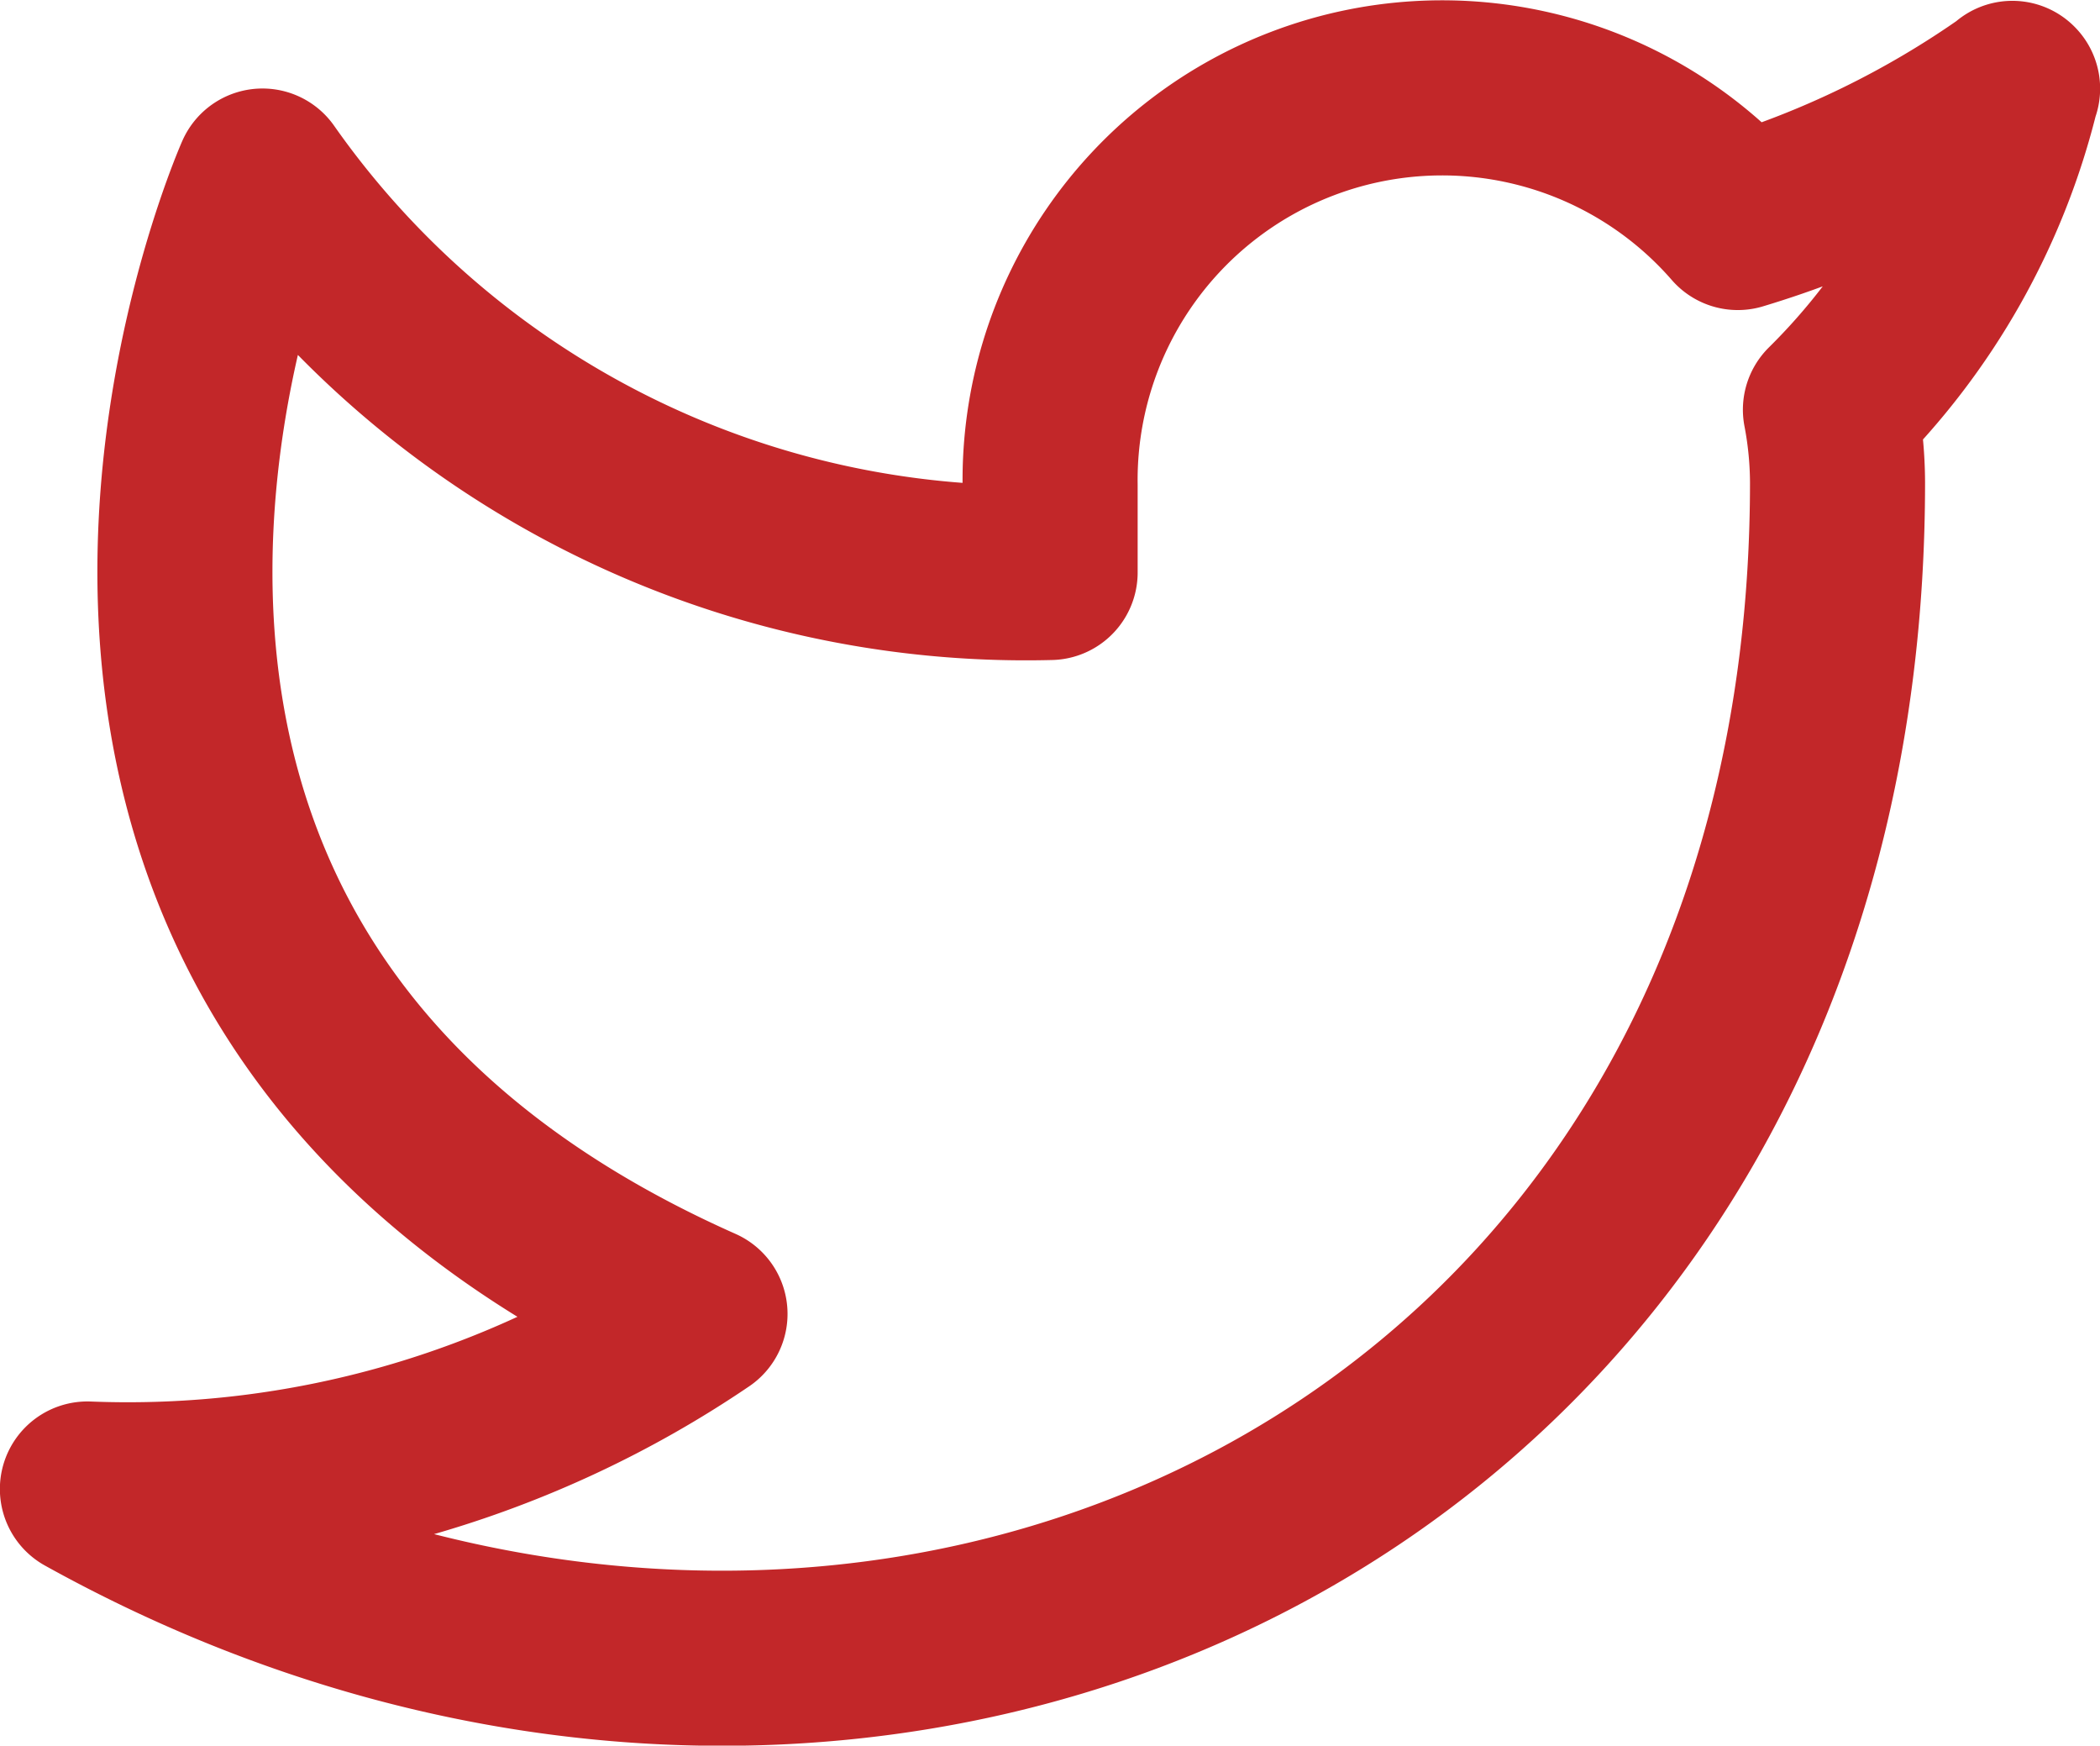
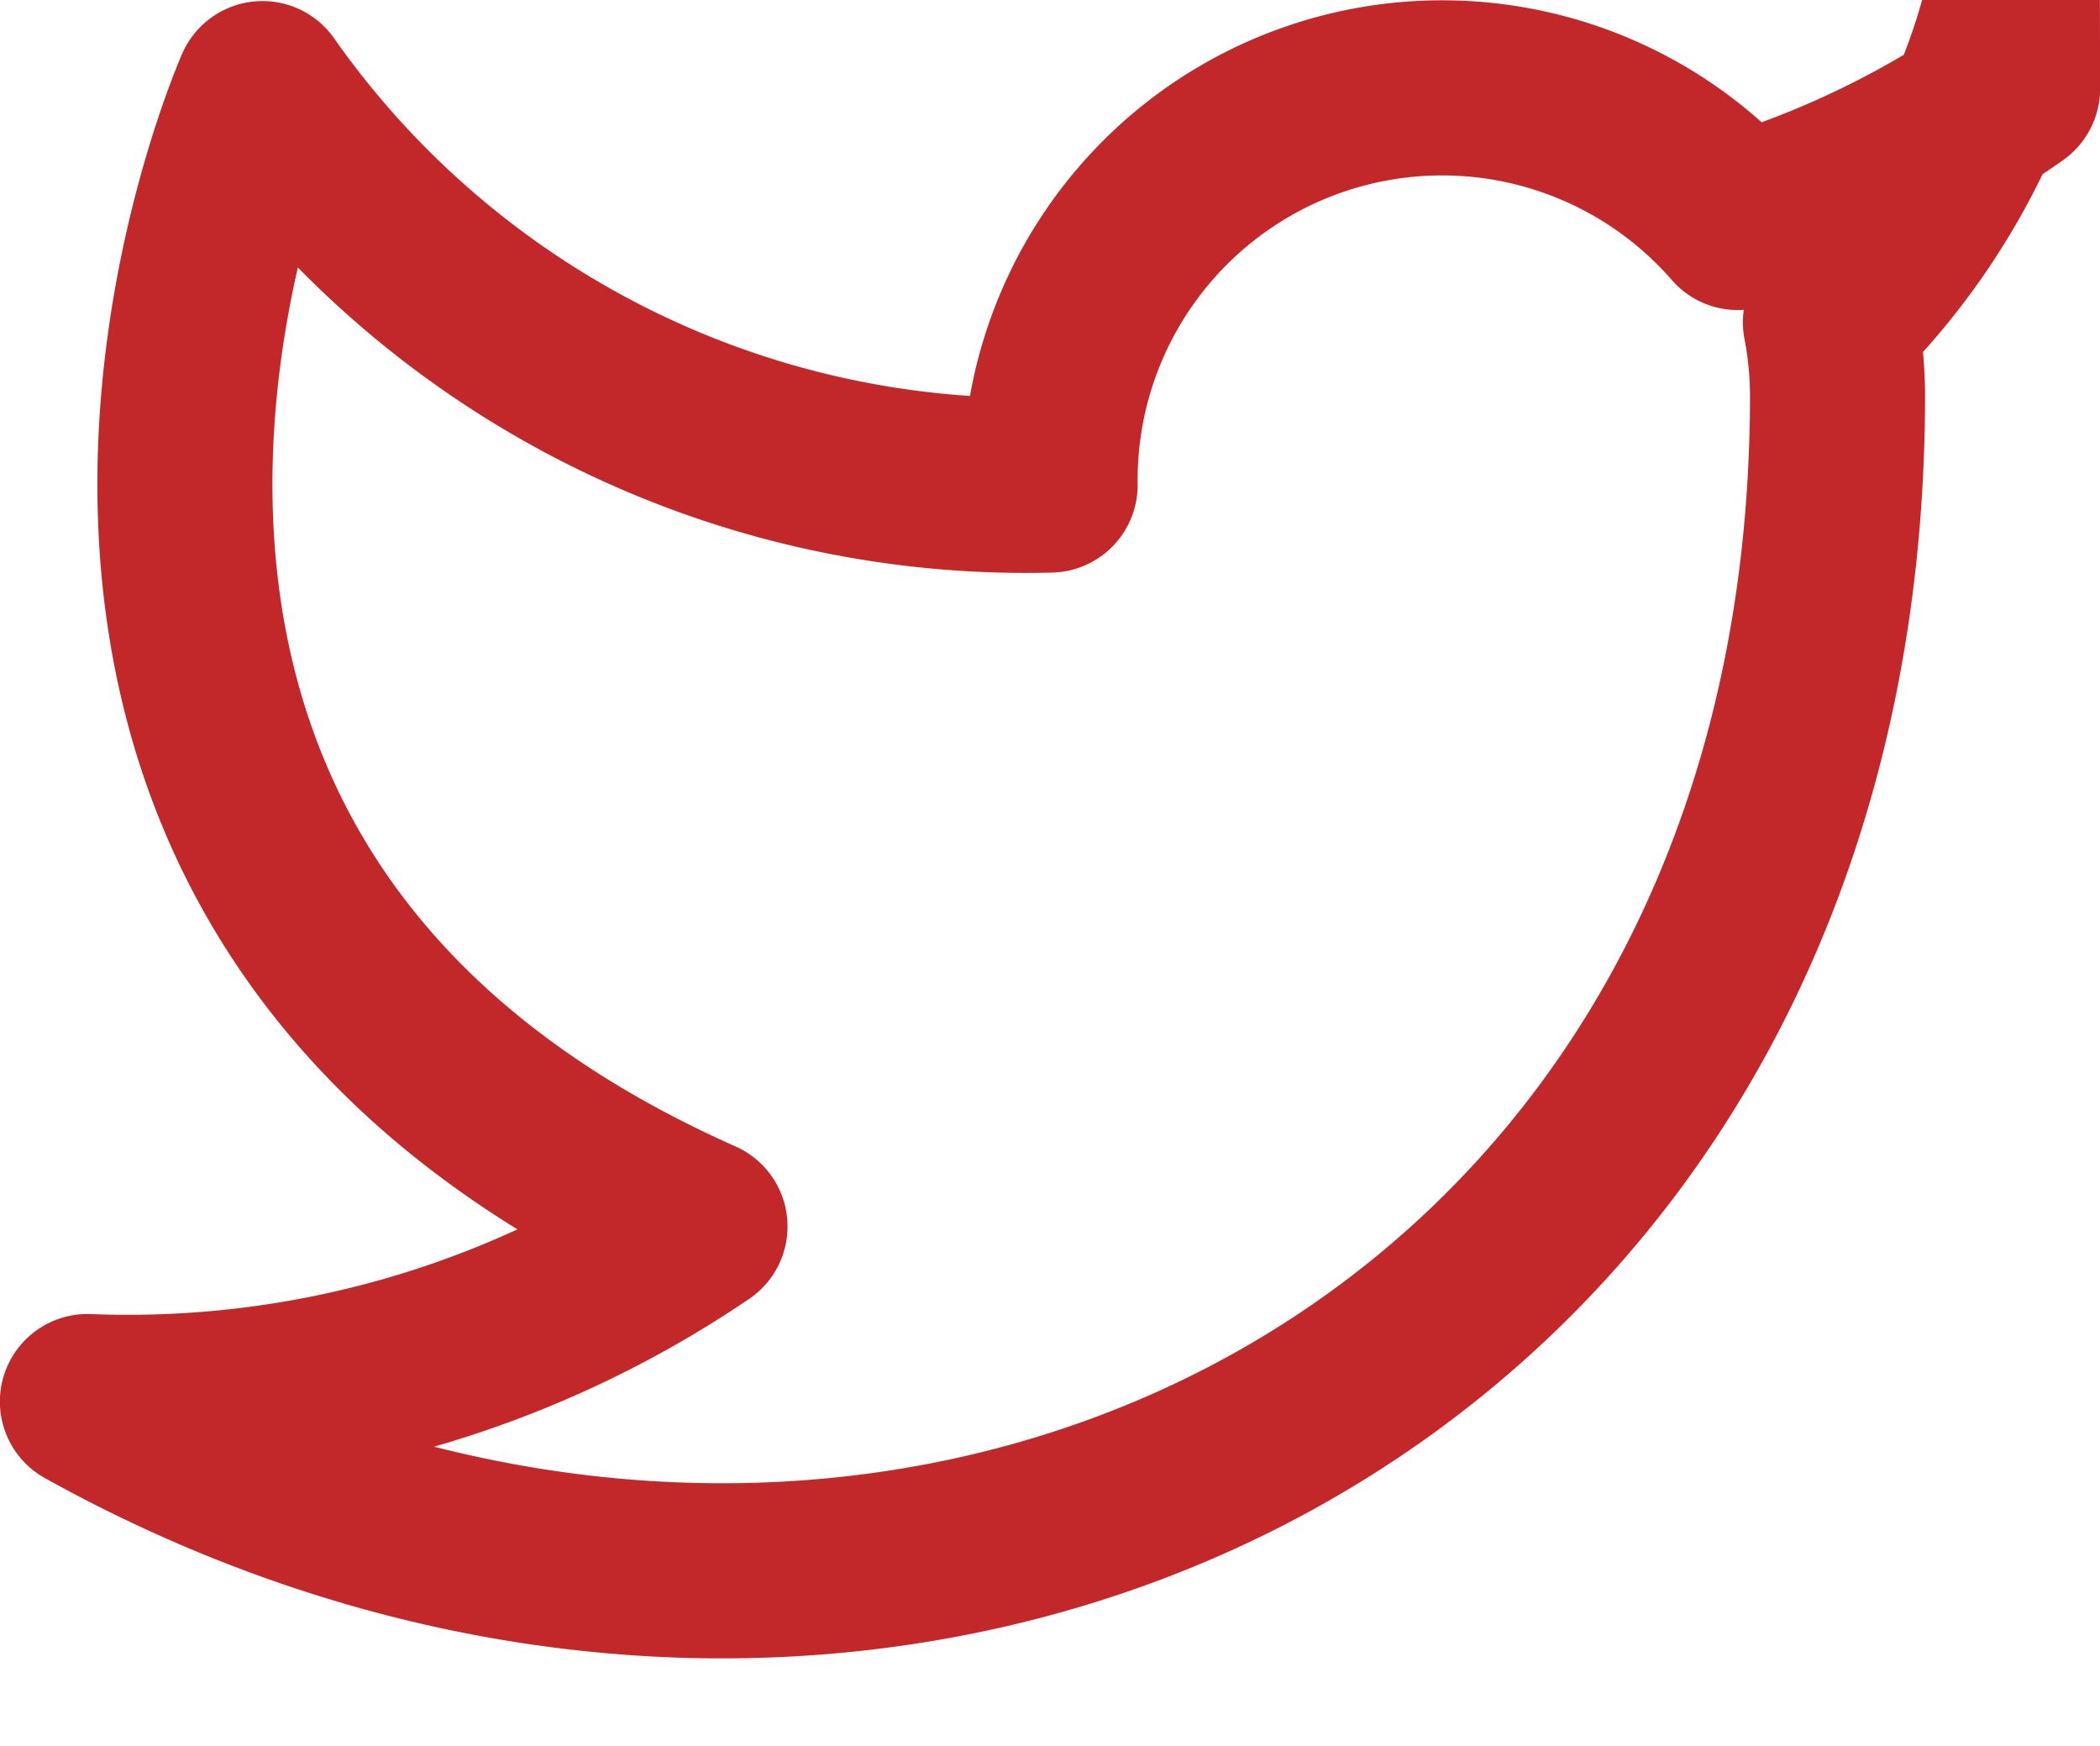
<svg xmlns="http://www.w3.org/2000/svg" xmlns:ns1="http://www.inkscape.org/namespaces/inkscape" xmlns:ns2="http://sodipodi.sourceforge.net/DTD/sodipodi-0.dtd" width="8.865mm" height="7.367mm" viewBox="0 0 8.865 7.367" version="1.1" id="svg1958" ns1:version="0.92.3 (2405546, 2018-03-11)" ns2:docname="twitter_red_link.svg">
  <defs id="defs1952" />
  <ns2:namedview id="base" pagecolor="#ffffff" bordercolor="#666666" borderopacity="1.0" ns1:pageopacity="0.0" ns1:pageshadow="2" ns1:zoom="15.839192" ns1:cx="20.675534" ns1:cy="13.999126" ns1:document-units="mm" ns1:current-layer="layer1" showgrid="false" ns1:window-width="2560" ns1:window-height="1043" ns1:window-x="1920" ns1:window-y="0" ns1:window-maximized="1" />
  <g ns1:label="Layer 1" ns1:groupmode="layer" id="layer1" transform="translate(-422.68,-206.382)">
-     <path style="fill:none;stroke:#c22729;stroke-width:0.739;stroke-linecap:round;stroke-linejoin:round;stroke-opacity:1" ns1:connector-curvature="0" d="m 431.176,206.756 a 4.026,4.026 0 0 1 -1.16,0.565 1.655,1.655 0 0 0 -2.903,1.108 v 0.369 a 3.938,3.938 0 0 1 -3.325,-1.673 c 0,0 -1.478,3.325 1.847,4.802 a 4.3,4.3 0 0 1 -2.586,0.739 c 3.325,1.847 7.388,0 7.388,-4.248 a 1.662,1.662 0 0 0 -0.03,-0.307 2.852,2.852 0 0 0 0.768,-1.356 z" id="path6004" />
+     <path style="fill:none;stroke:#c22729;stroke-width:0.739;stroke-linecap:round;stroke-linejoin:round;stroke-opacity:1" ns1:connector-curvature="0" d="m 431.176,206.756 a 4.026,4.026 0 0 1 -1.16,0.565 1.655,1.655 0 0 0 -2.903,1.108 a 3.938,3.938 0 0 1 -3.325,-1.673 c 0,0 -1.478,3.325 1.847,4.802 a 4.3,4.3 0 0 1 -2.586,0.739 c 3.325,1.847 7.388,0 7.388,-4.248 a 1.662,1.662 0 0 0 -0.03,-0.307 2.852,2.852 0 0 0 0.768,-1.356 z" id="path6004" />
  </g>
</svg>